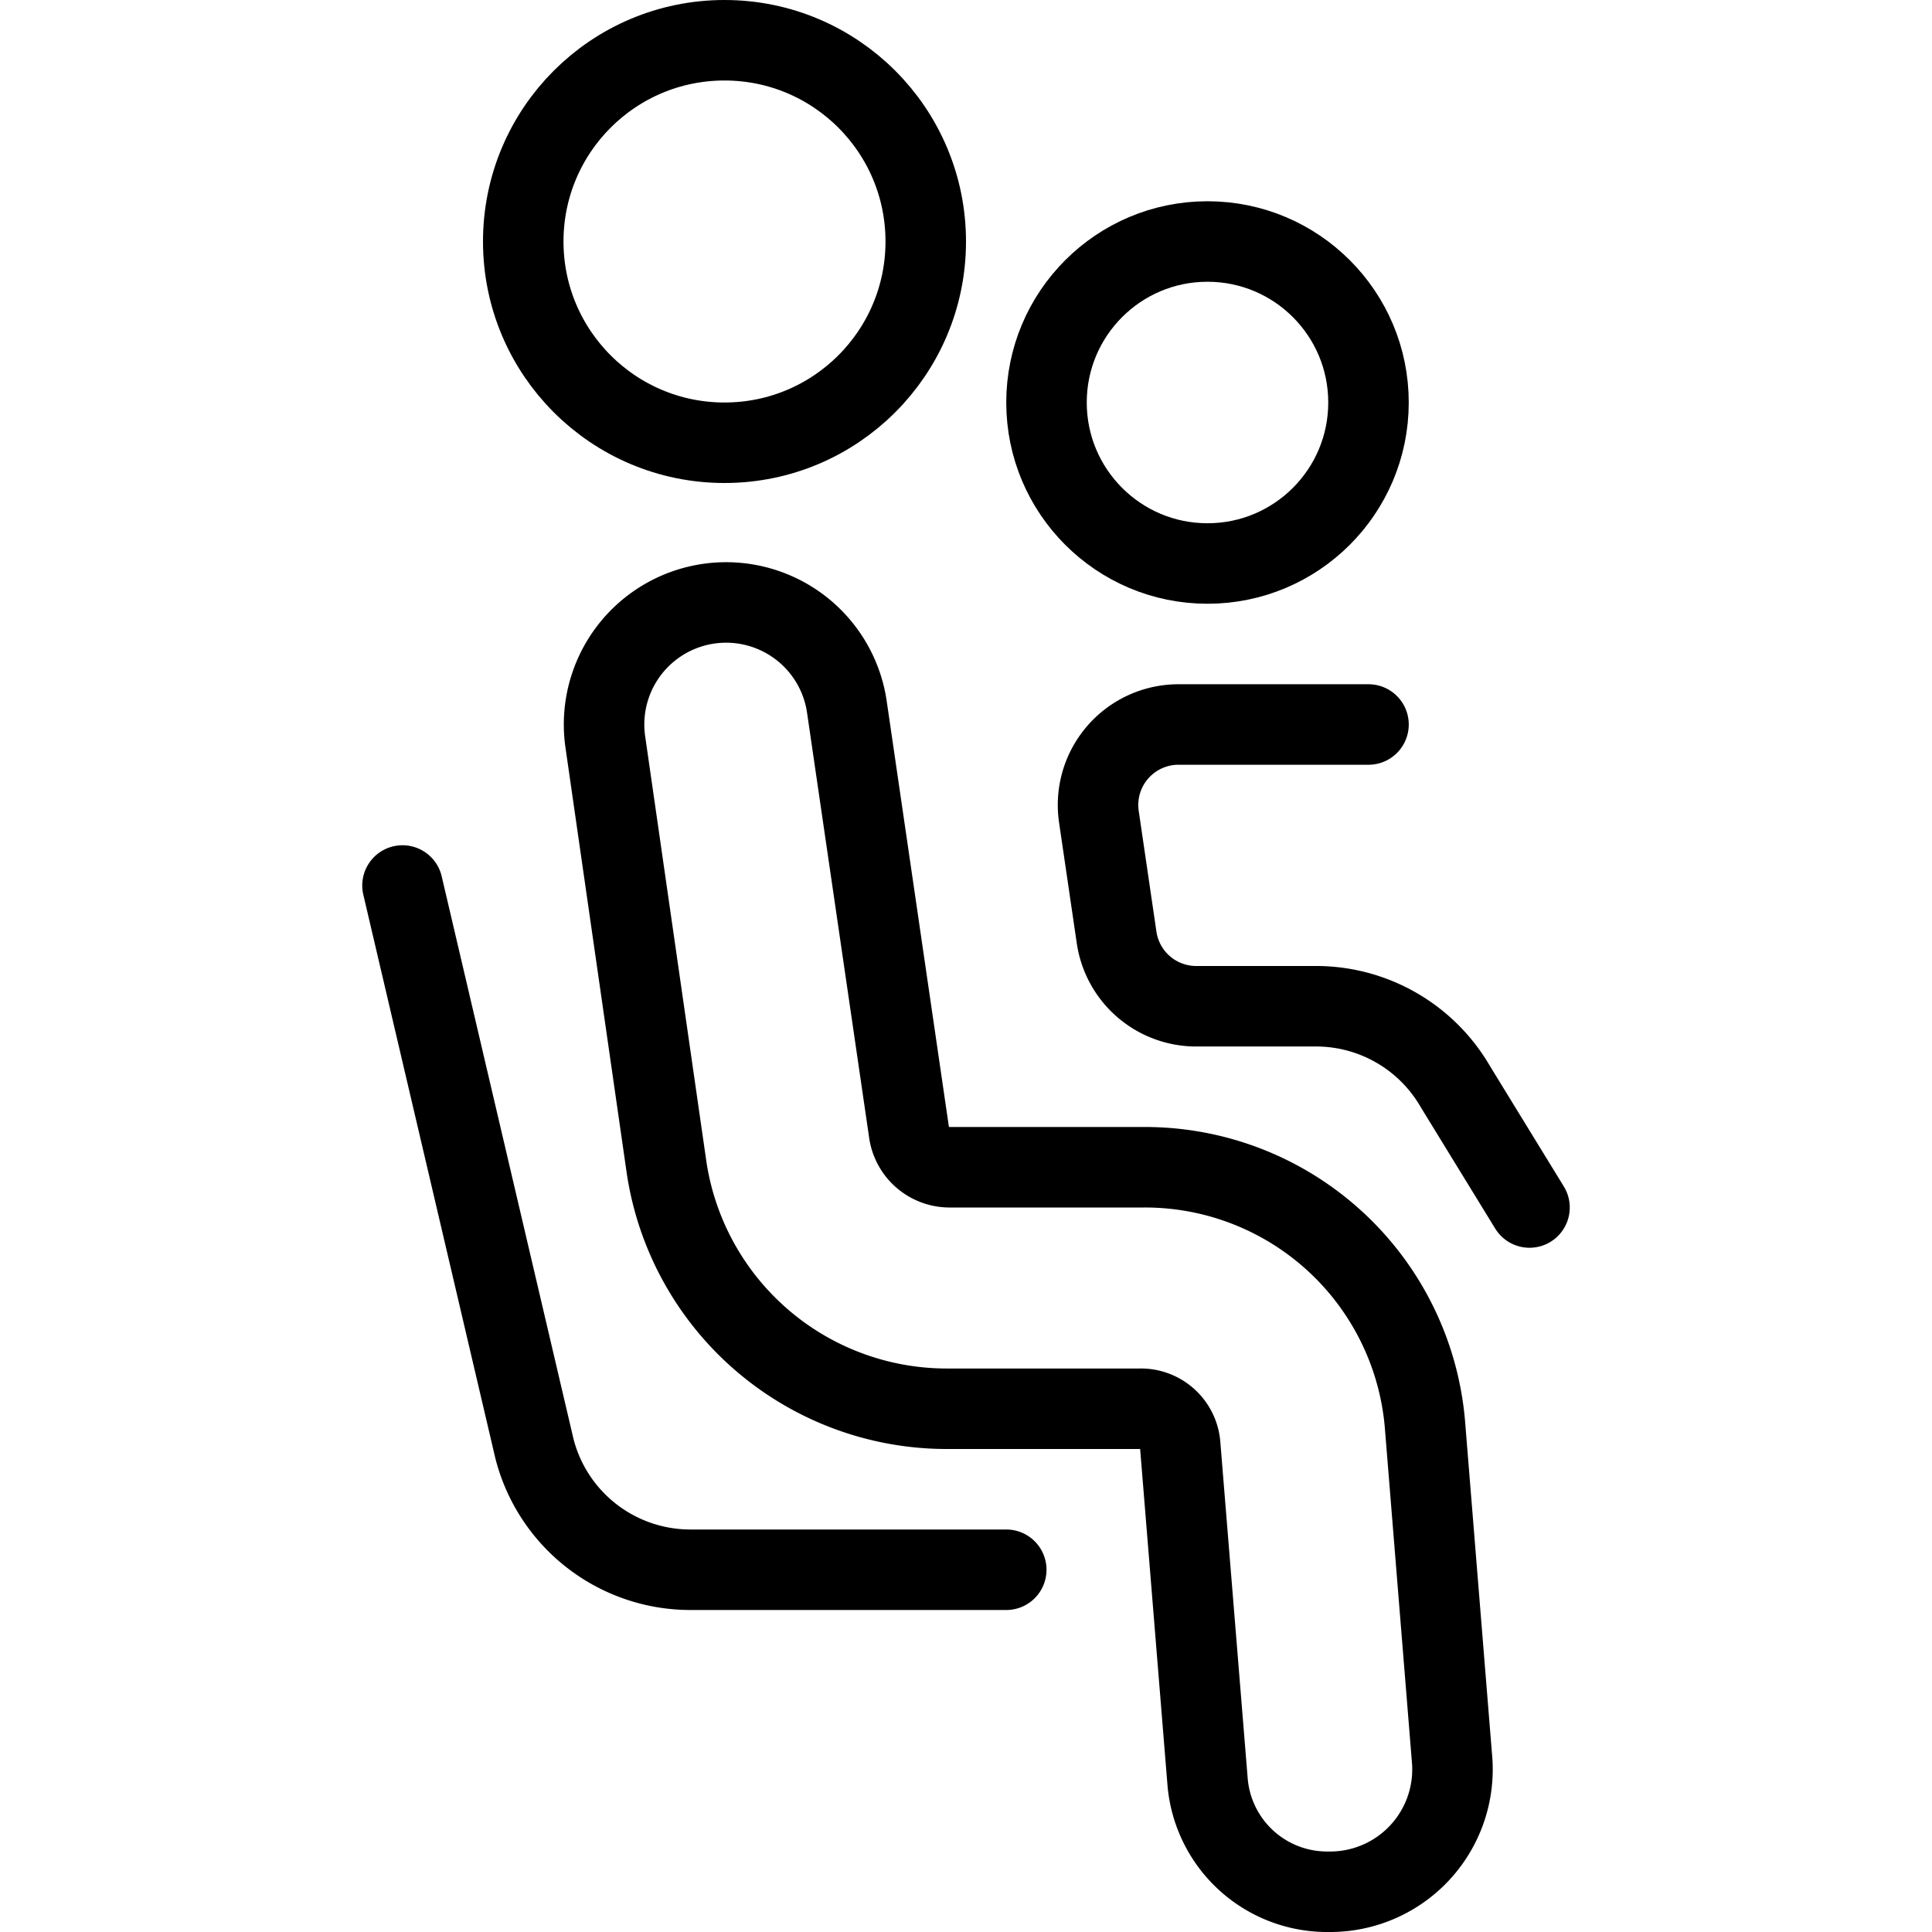
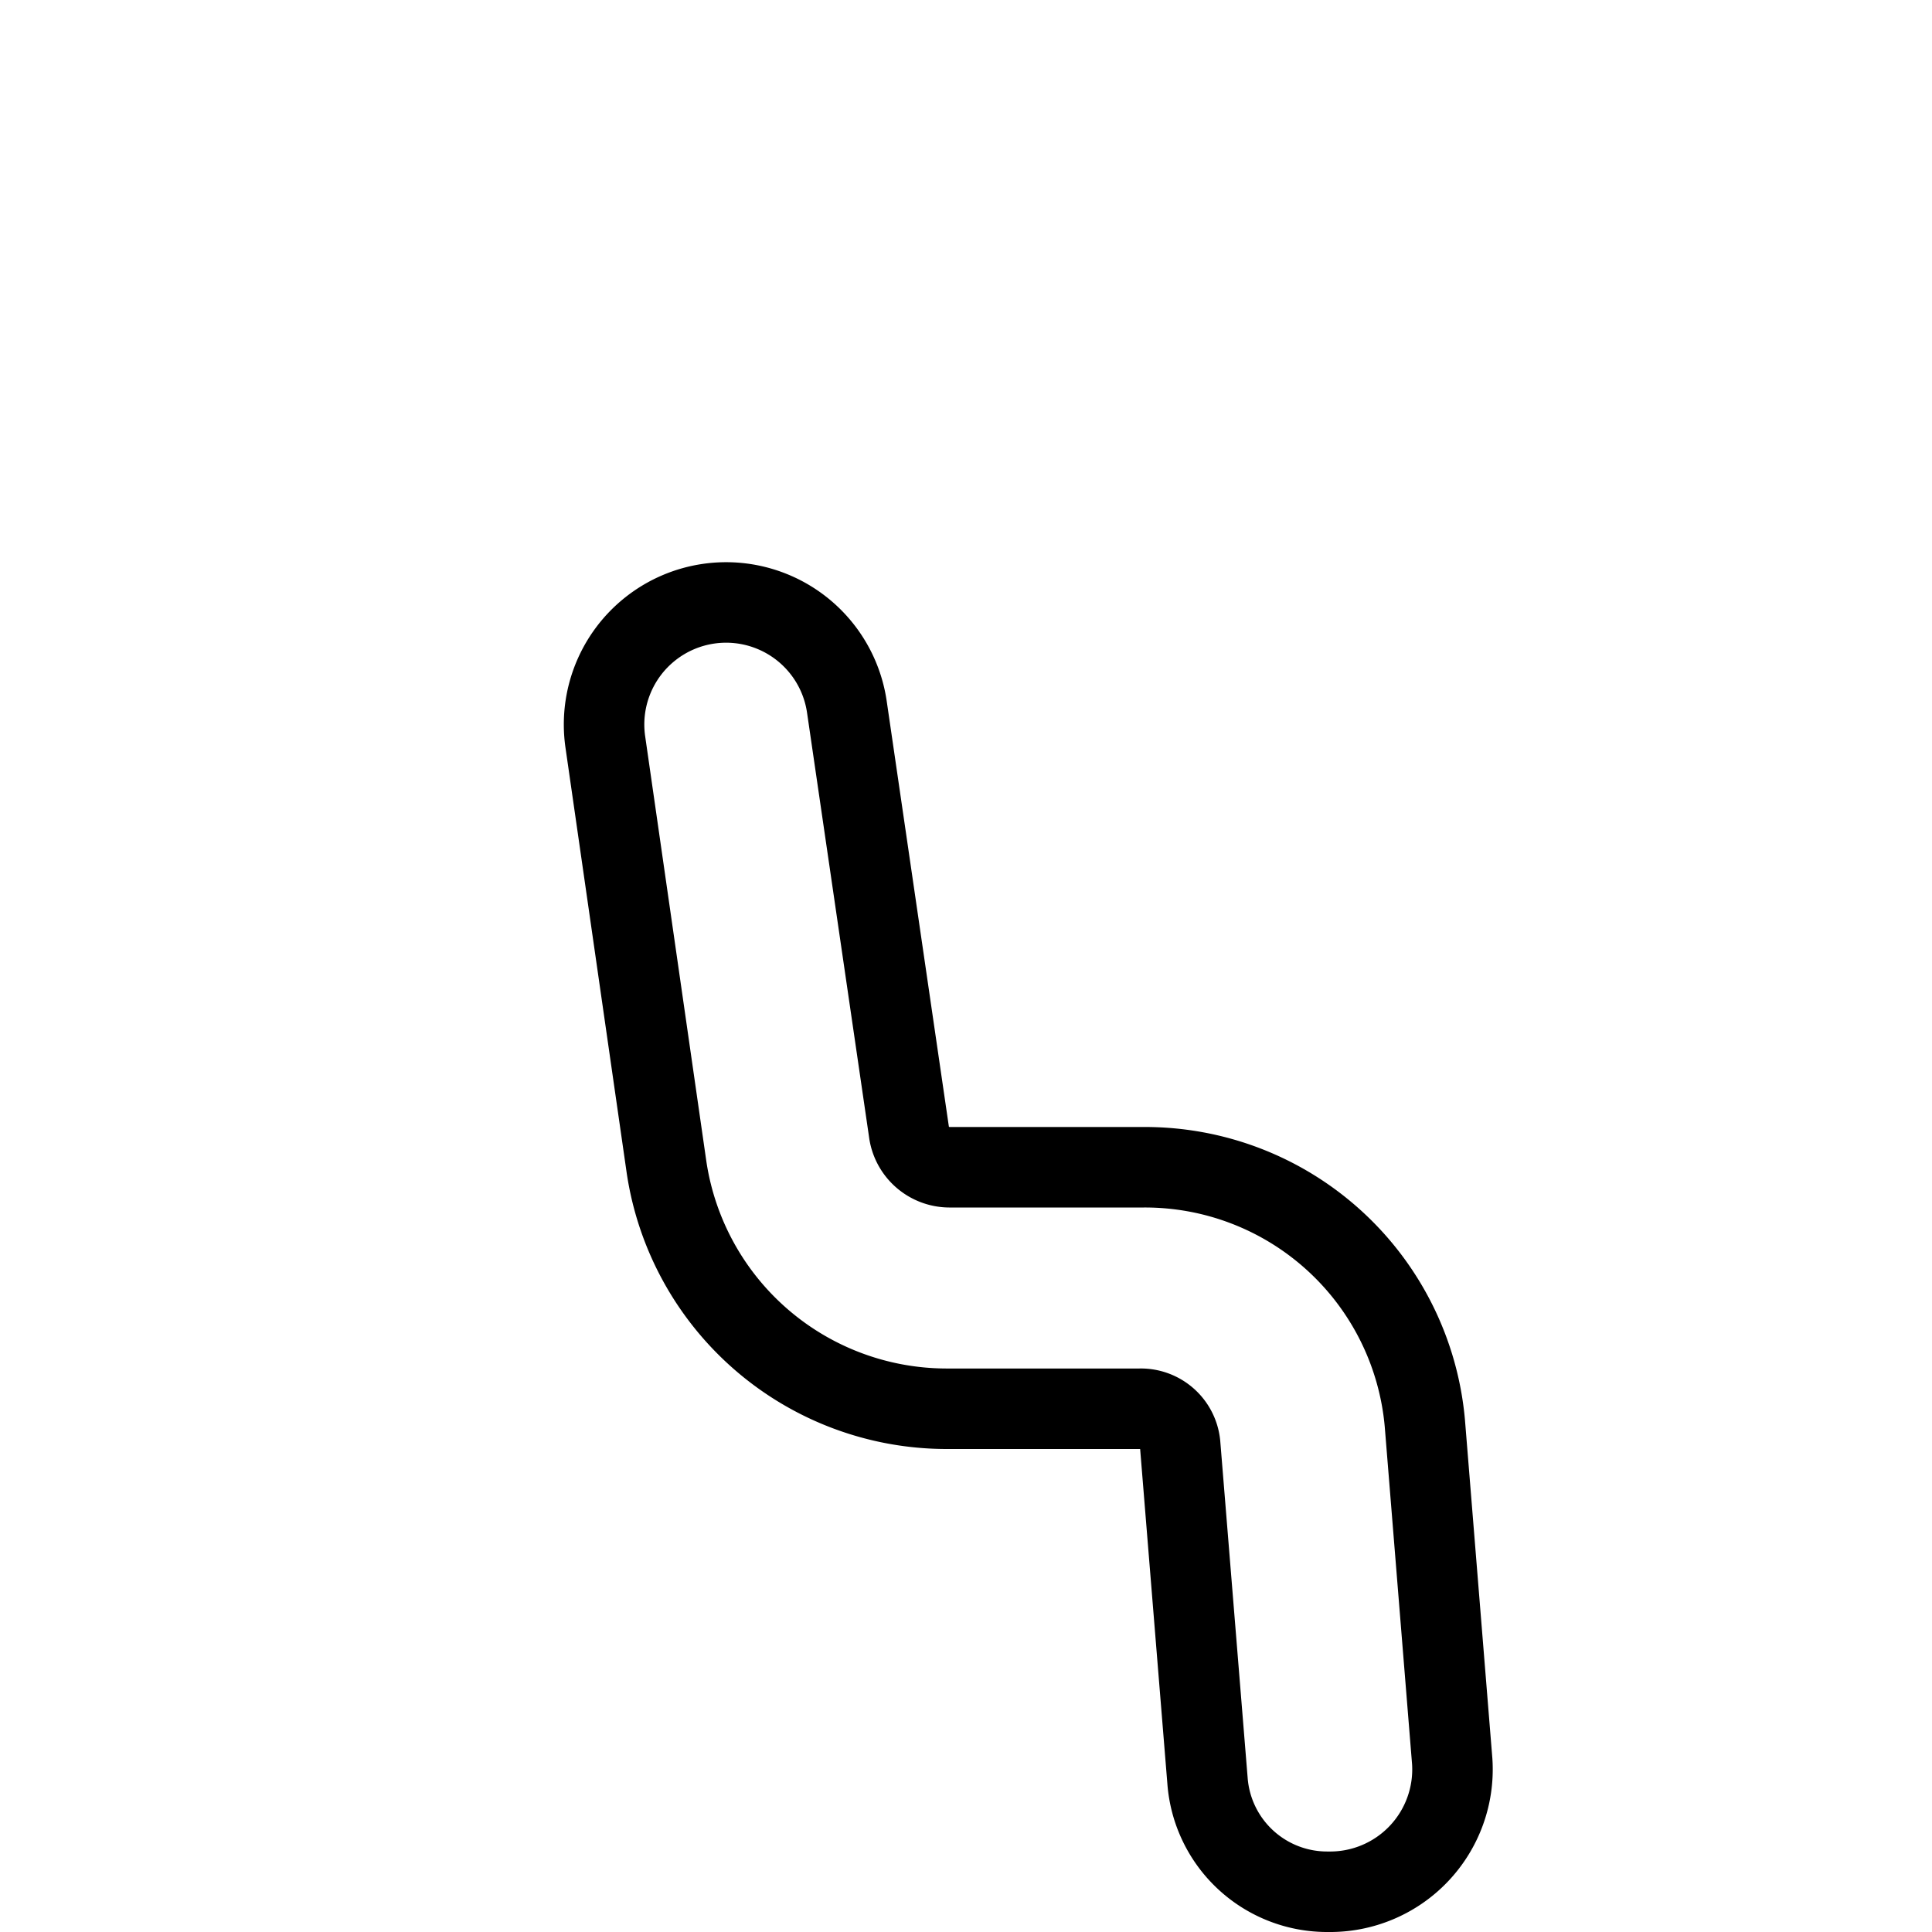
<svg xmlns="http://www.w3.org/2000/svg" viewBox="0 0 24 24">
  <g transform="matrix(1,0,0,1,0,0)">
    <g>
-       <circle cx="9" cy="3" r="2.5" style="fill: none;stroke: #000000;stroke-linecap: round;stroke-linejoin: round" />
-       <circle cx="15" cy="5" r="2" style="fill: none;stroke: #000000;stroke-linecap: round;stroke-linejoin: round" />
      <path d="M16.5,23.5A1.49,1.49,0,0,1,15,22.12l-.34-4.18a.49.49,0,0,0-.5-.44H11.75a3.52,3.52,0,0,1-3.47-3L7.52,9.22a1.5,1.5,0,1,1,3-.44l.77,5.27a.51.51,0,0,0,.5.45h2.42a3.49,3.49,0,0,1,3.49,3.18l.34,4.2A1.52,1.52,0,0,1,16.5,23.5Z" style="fill: none;stroke: #000000;stroke-linecap: round;stroke-linejoin: round" />
-       <path d="M17,9H14.65a1,1,0,0,0-1,1.14l.22,1.5a1,1,0,0,0,1,.86h1.5a2,2,0,0,1,1.71,1L19,15" style="fill: none;stroke: #000000;stroke-linecap: round;stroke-linejoin: round" />
-       <path d="M12.5,19.5H8.58A2,2,0,0,1,6.64,18L5,11" style="fill: none;stroke: #000000;stroke-linecap: round;stroke-linejoin: round" />
    </g>
  </g>
</svg>